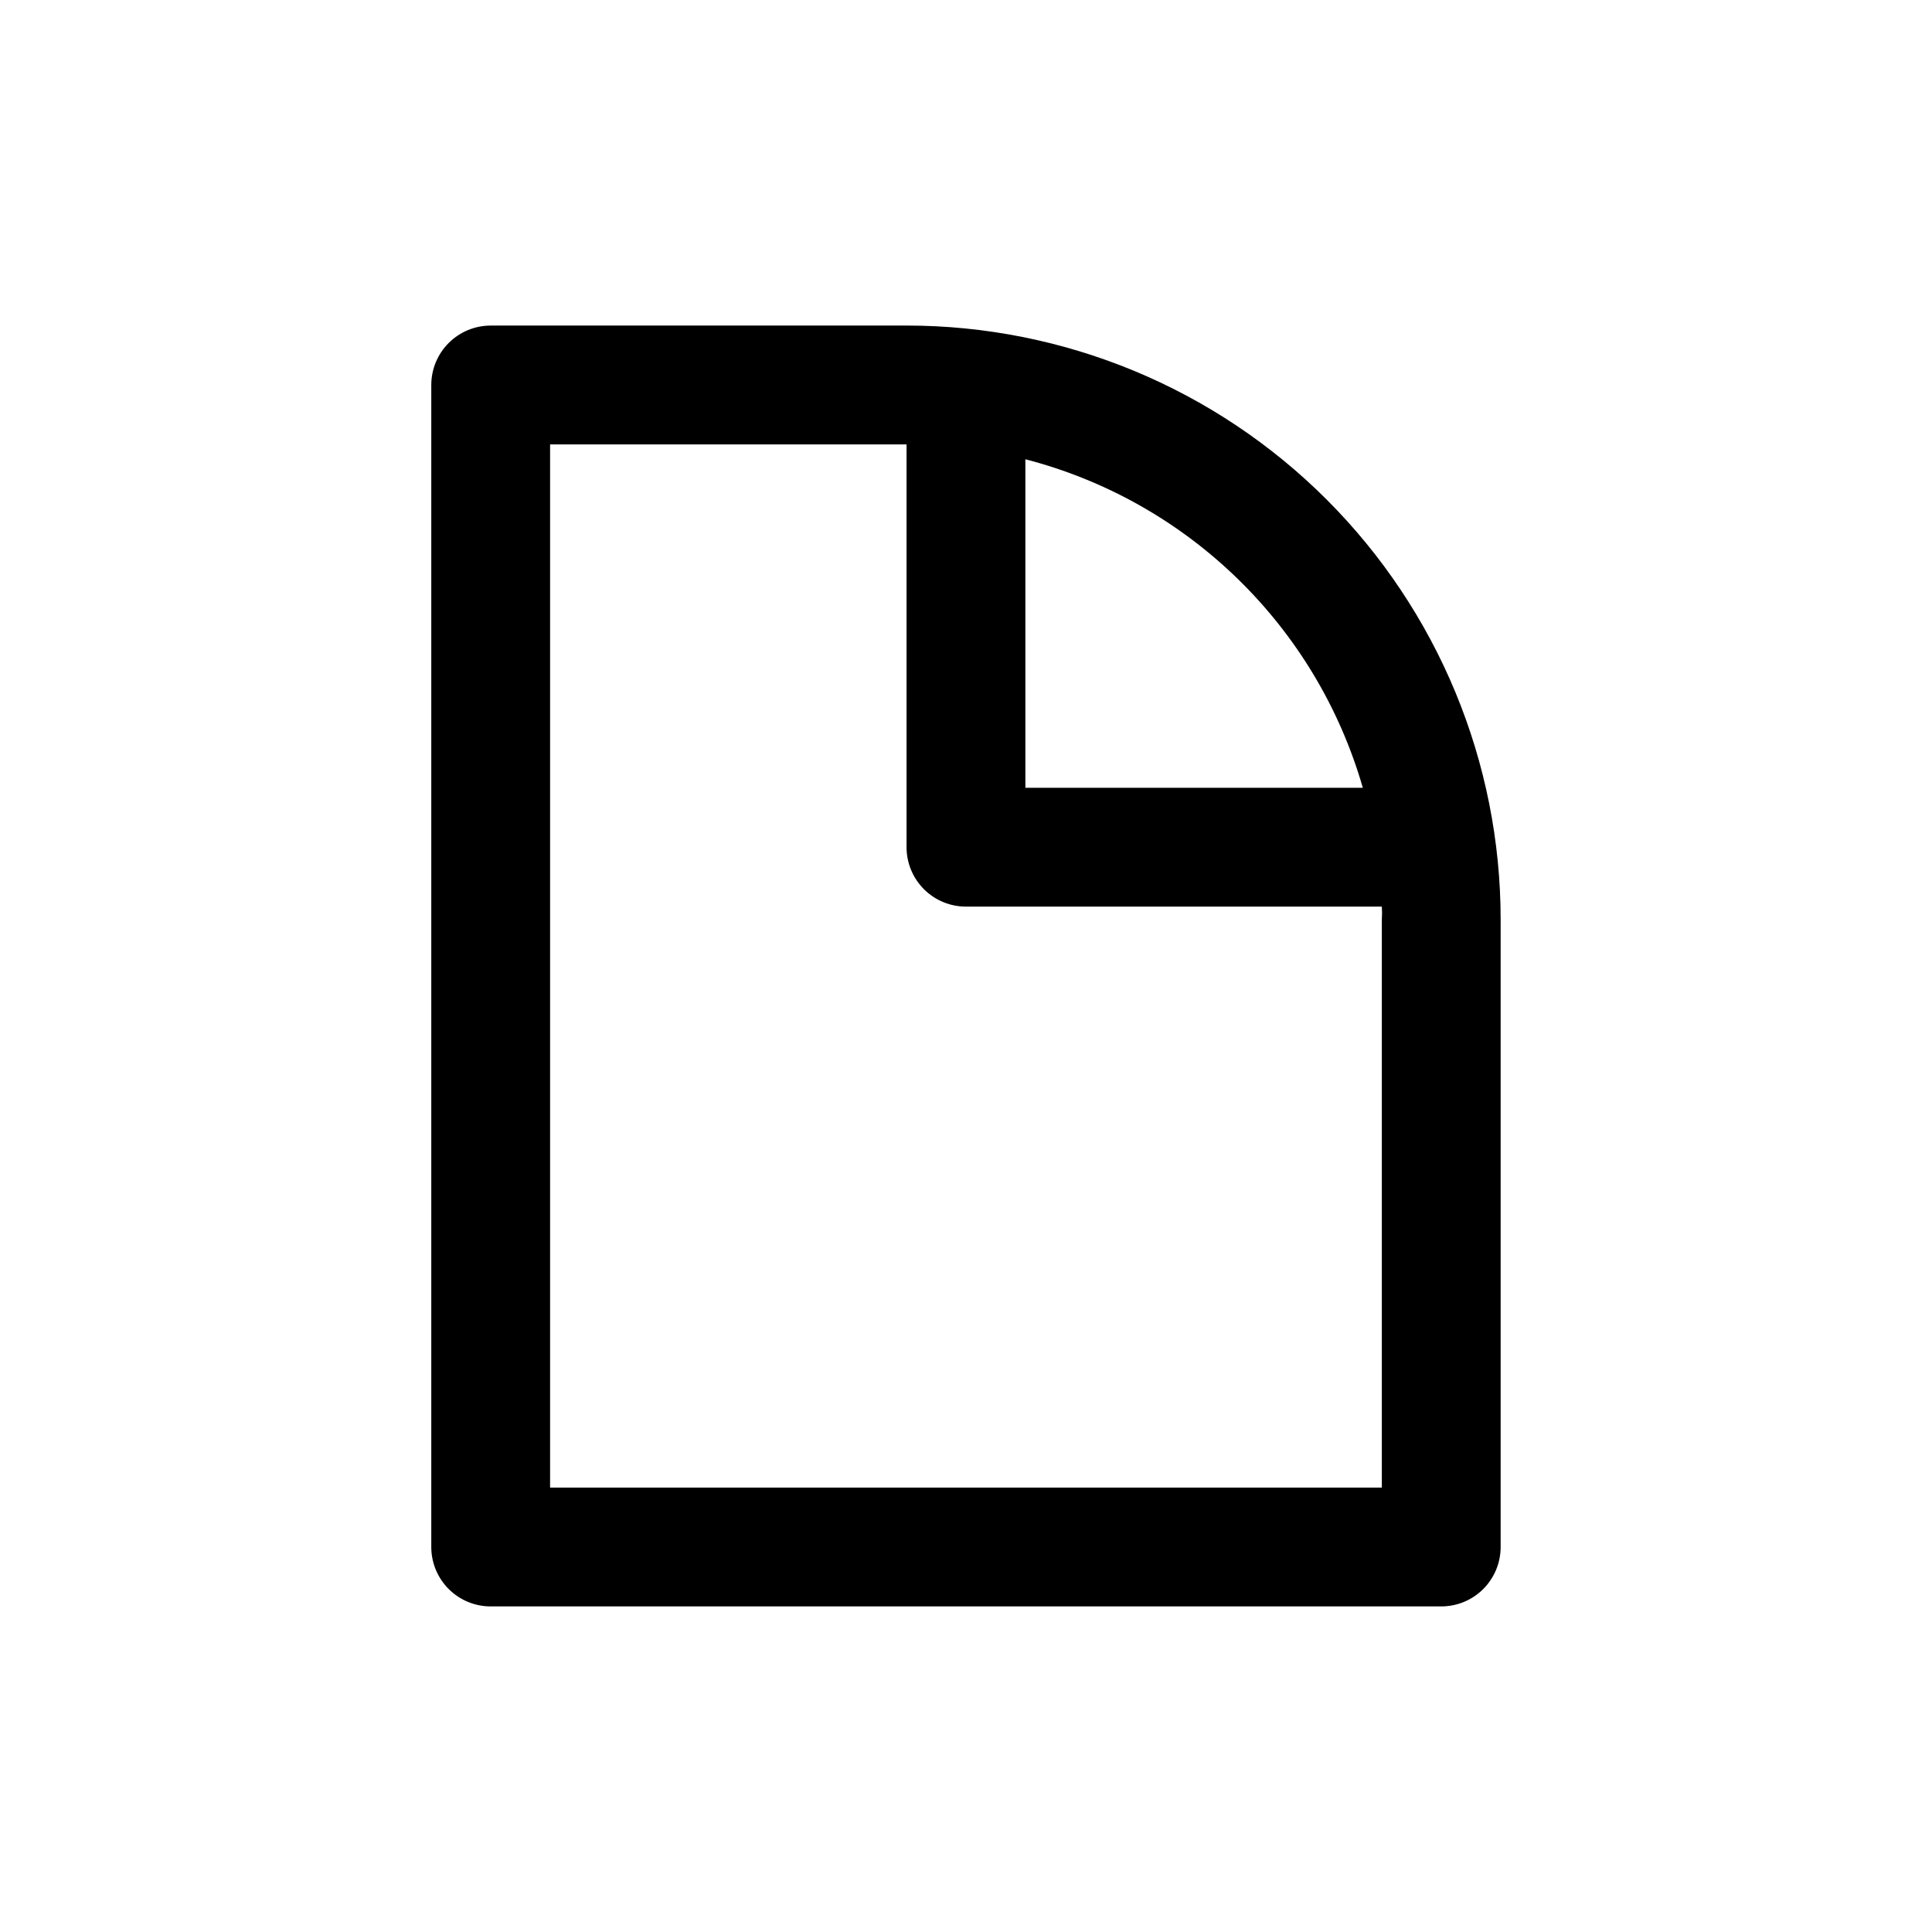
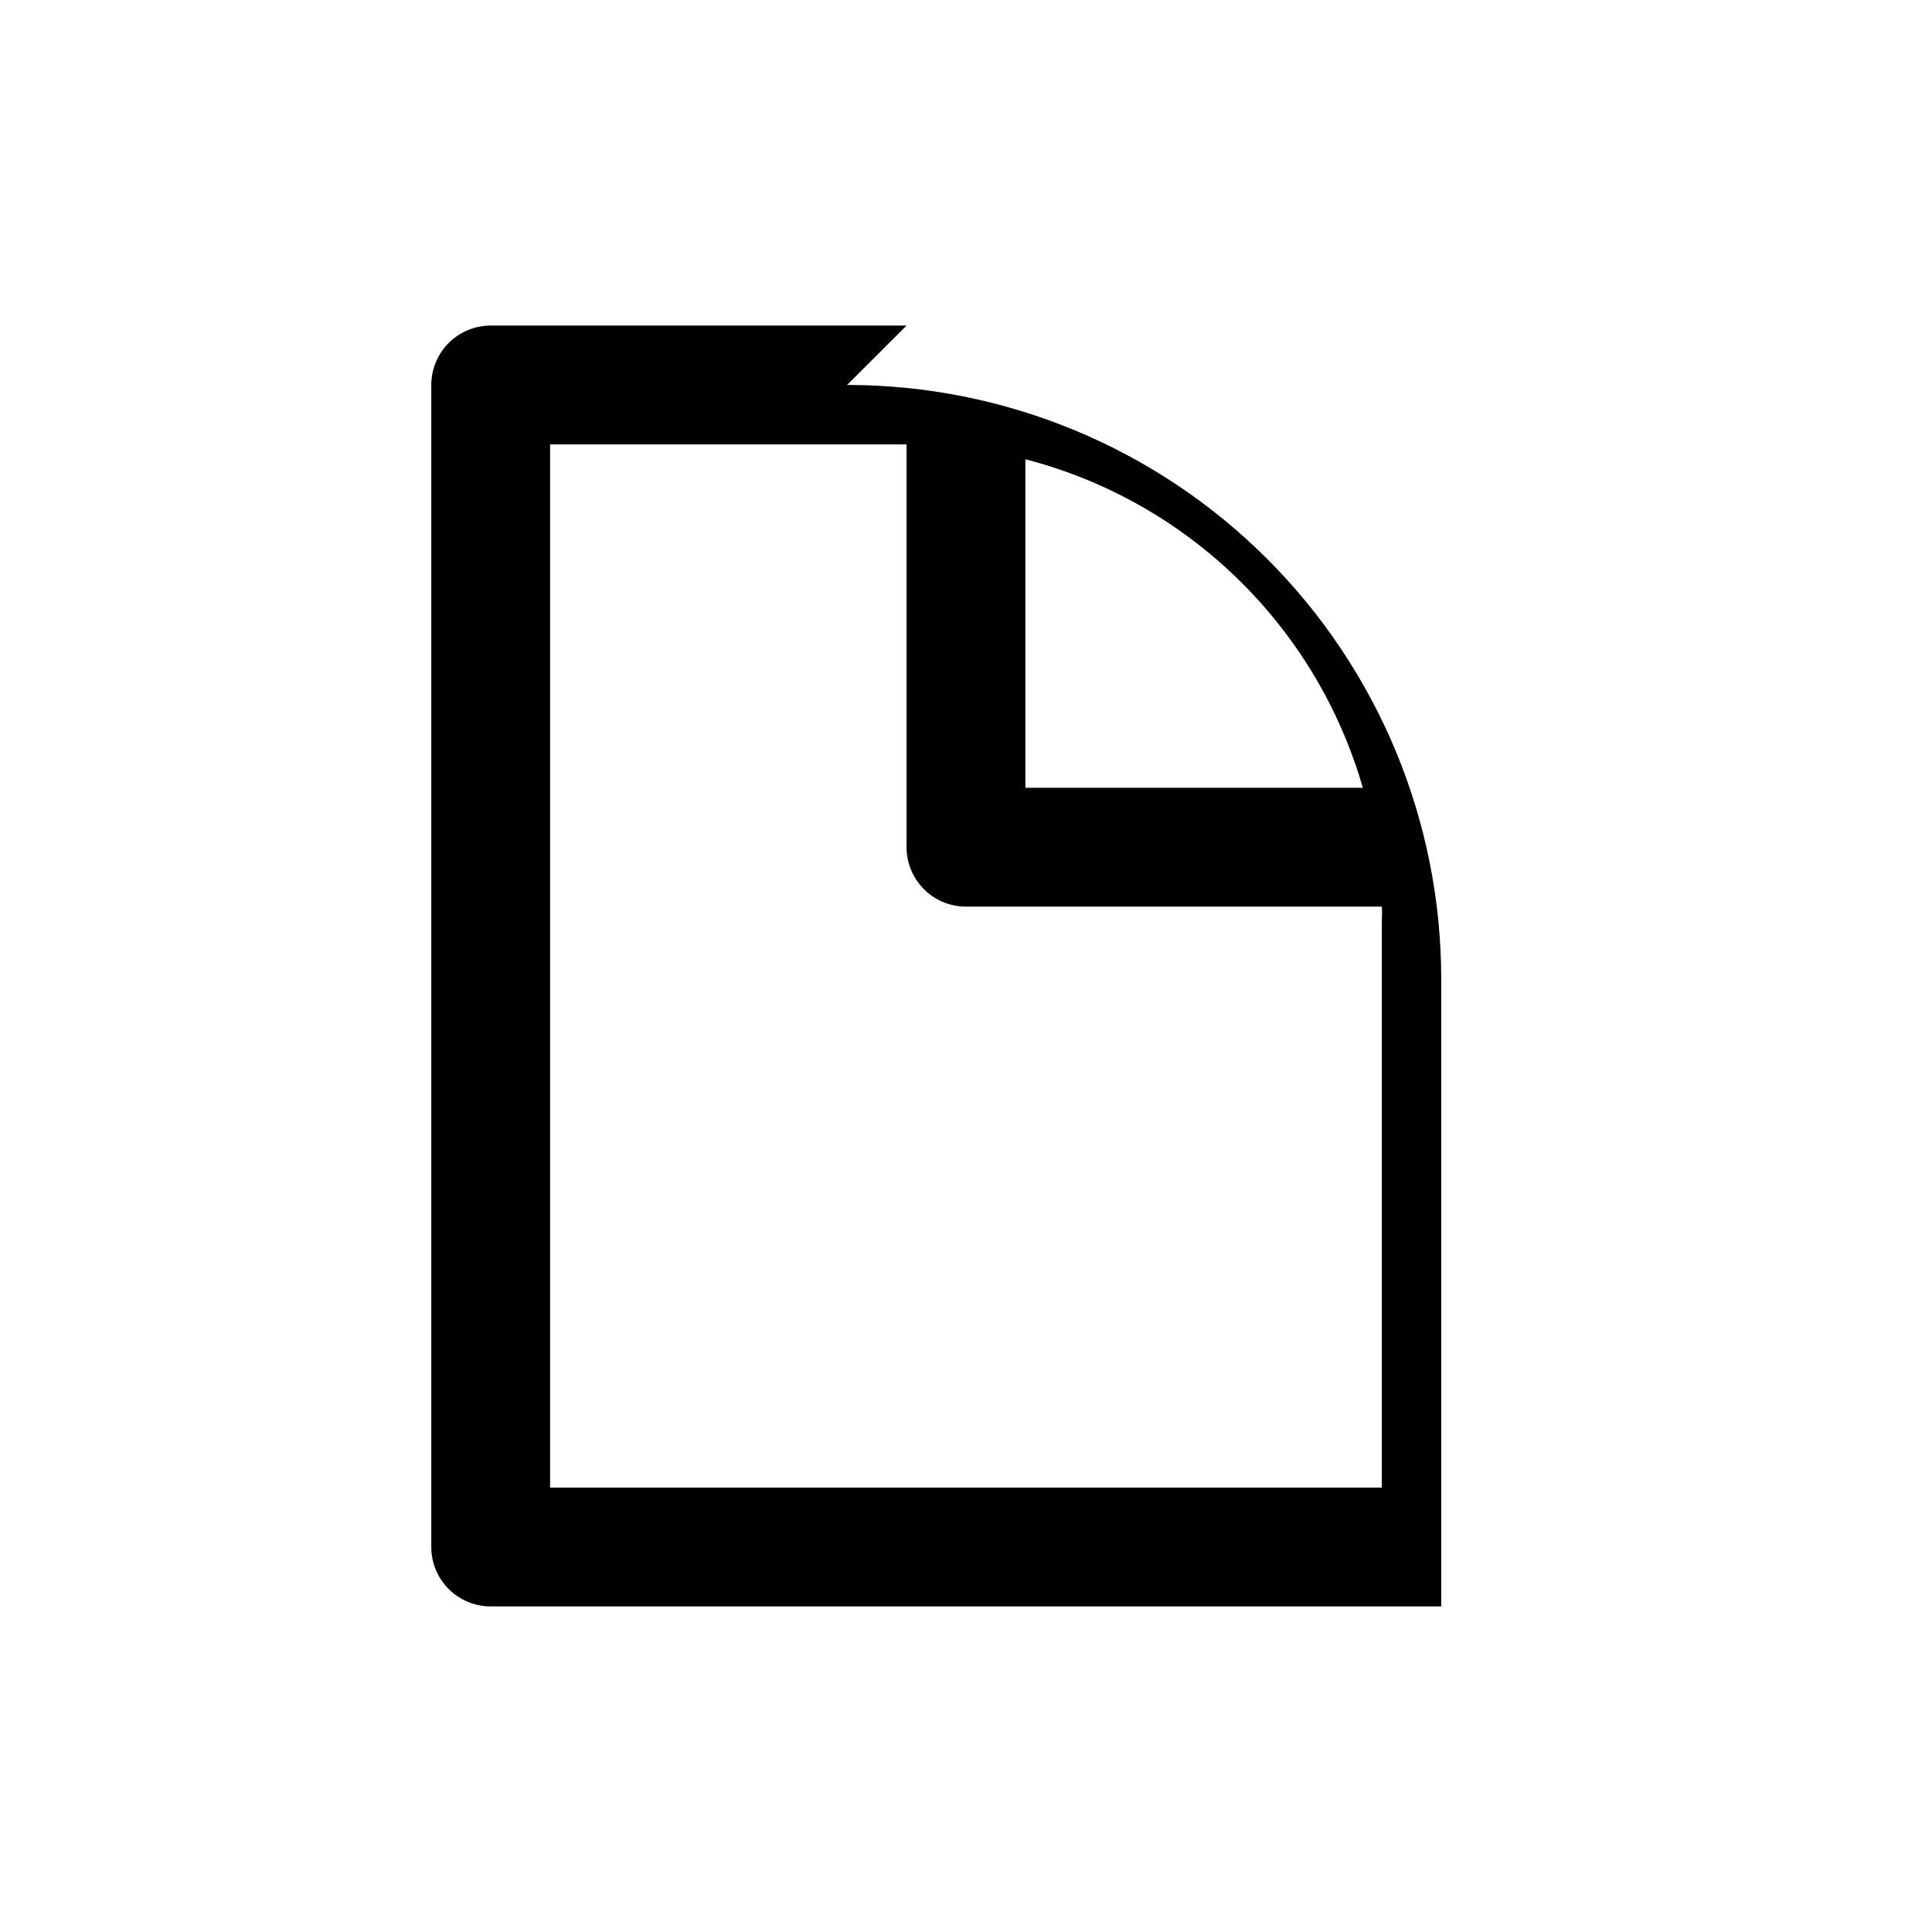
<svg xmlns="http://www.w3.org/2000/svg" fill="#000000" width="800px" height="800px" version="1.1" viewBox="144 144 512 512">
-   <path d="m384.25 230.28h-110.21c-4.176 0-8.18 1.66-11.133 4.613-2.953 2.949-4.613 6.957-4.613 11.133v307.95c0 4.176 1.66 8.18 4.613 11.133 2.953 2.953 6.957 4.609 11.133 4.609h251.9c4.176 0 8.184-1.656 11.133-4.609 2.953-2.953 4.613-6.957 4.613-11.133v-166.26c0-41.758-16.586-81.801-46.113-111.33-29.527-29.527-69.57-46.113-111.33-46.113zm120.91 122.49h-89.426v-87.062c43.102 11.172 77.102 44.273 89.426 87.062zm5.039 185.46h-220.42v-276.46h94.465v106.75c0 4.176 1.66 8.18 4.613 11.133 2.953 2.953 6.957 4.609 11.133 4.609h110.21c0.078 1.152 0.078 2.312 0 3.465z" />
+   <path d="m384.25 230.28h-110.21c-4.176 0-8.18 1.66-11.133 4.613-2.953 2.949-4.613 6.957-4.613 11.133v307.95c0 4.176 1.66 8.18 4.613 11.133 2.953 2.953 6.957 4.609 11.133 4.609h251.9v-166.26c0-41.758-16.586-81.801-46.113-111.33-29.527-29.527-69.57-46.113-111.33-46.113zm120.91 122.49h-89.426v-87.062c43.102 11.172 77.102 44.273 89.426 87.062zm5.039 185.46h-220.42v-276.46h94.465v106.75c0 4.176 1.66 8.18 4.613 11.133 2.953 2.953 6.957 4.609 11.133 4.609h110.21c0.078 1.152 0.078 2.312 0 3.465z" />
</svg>